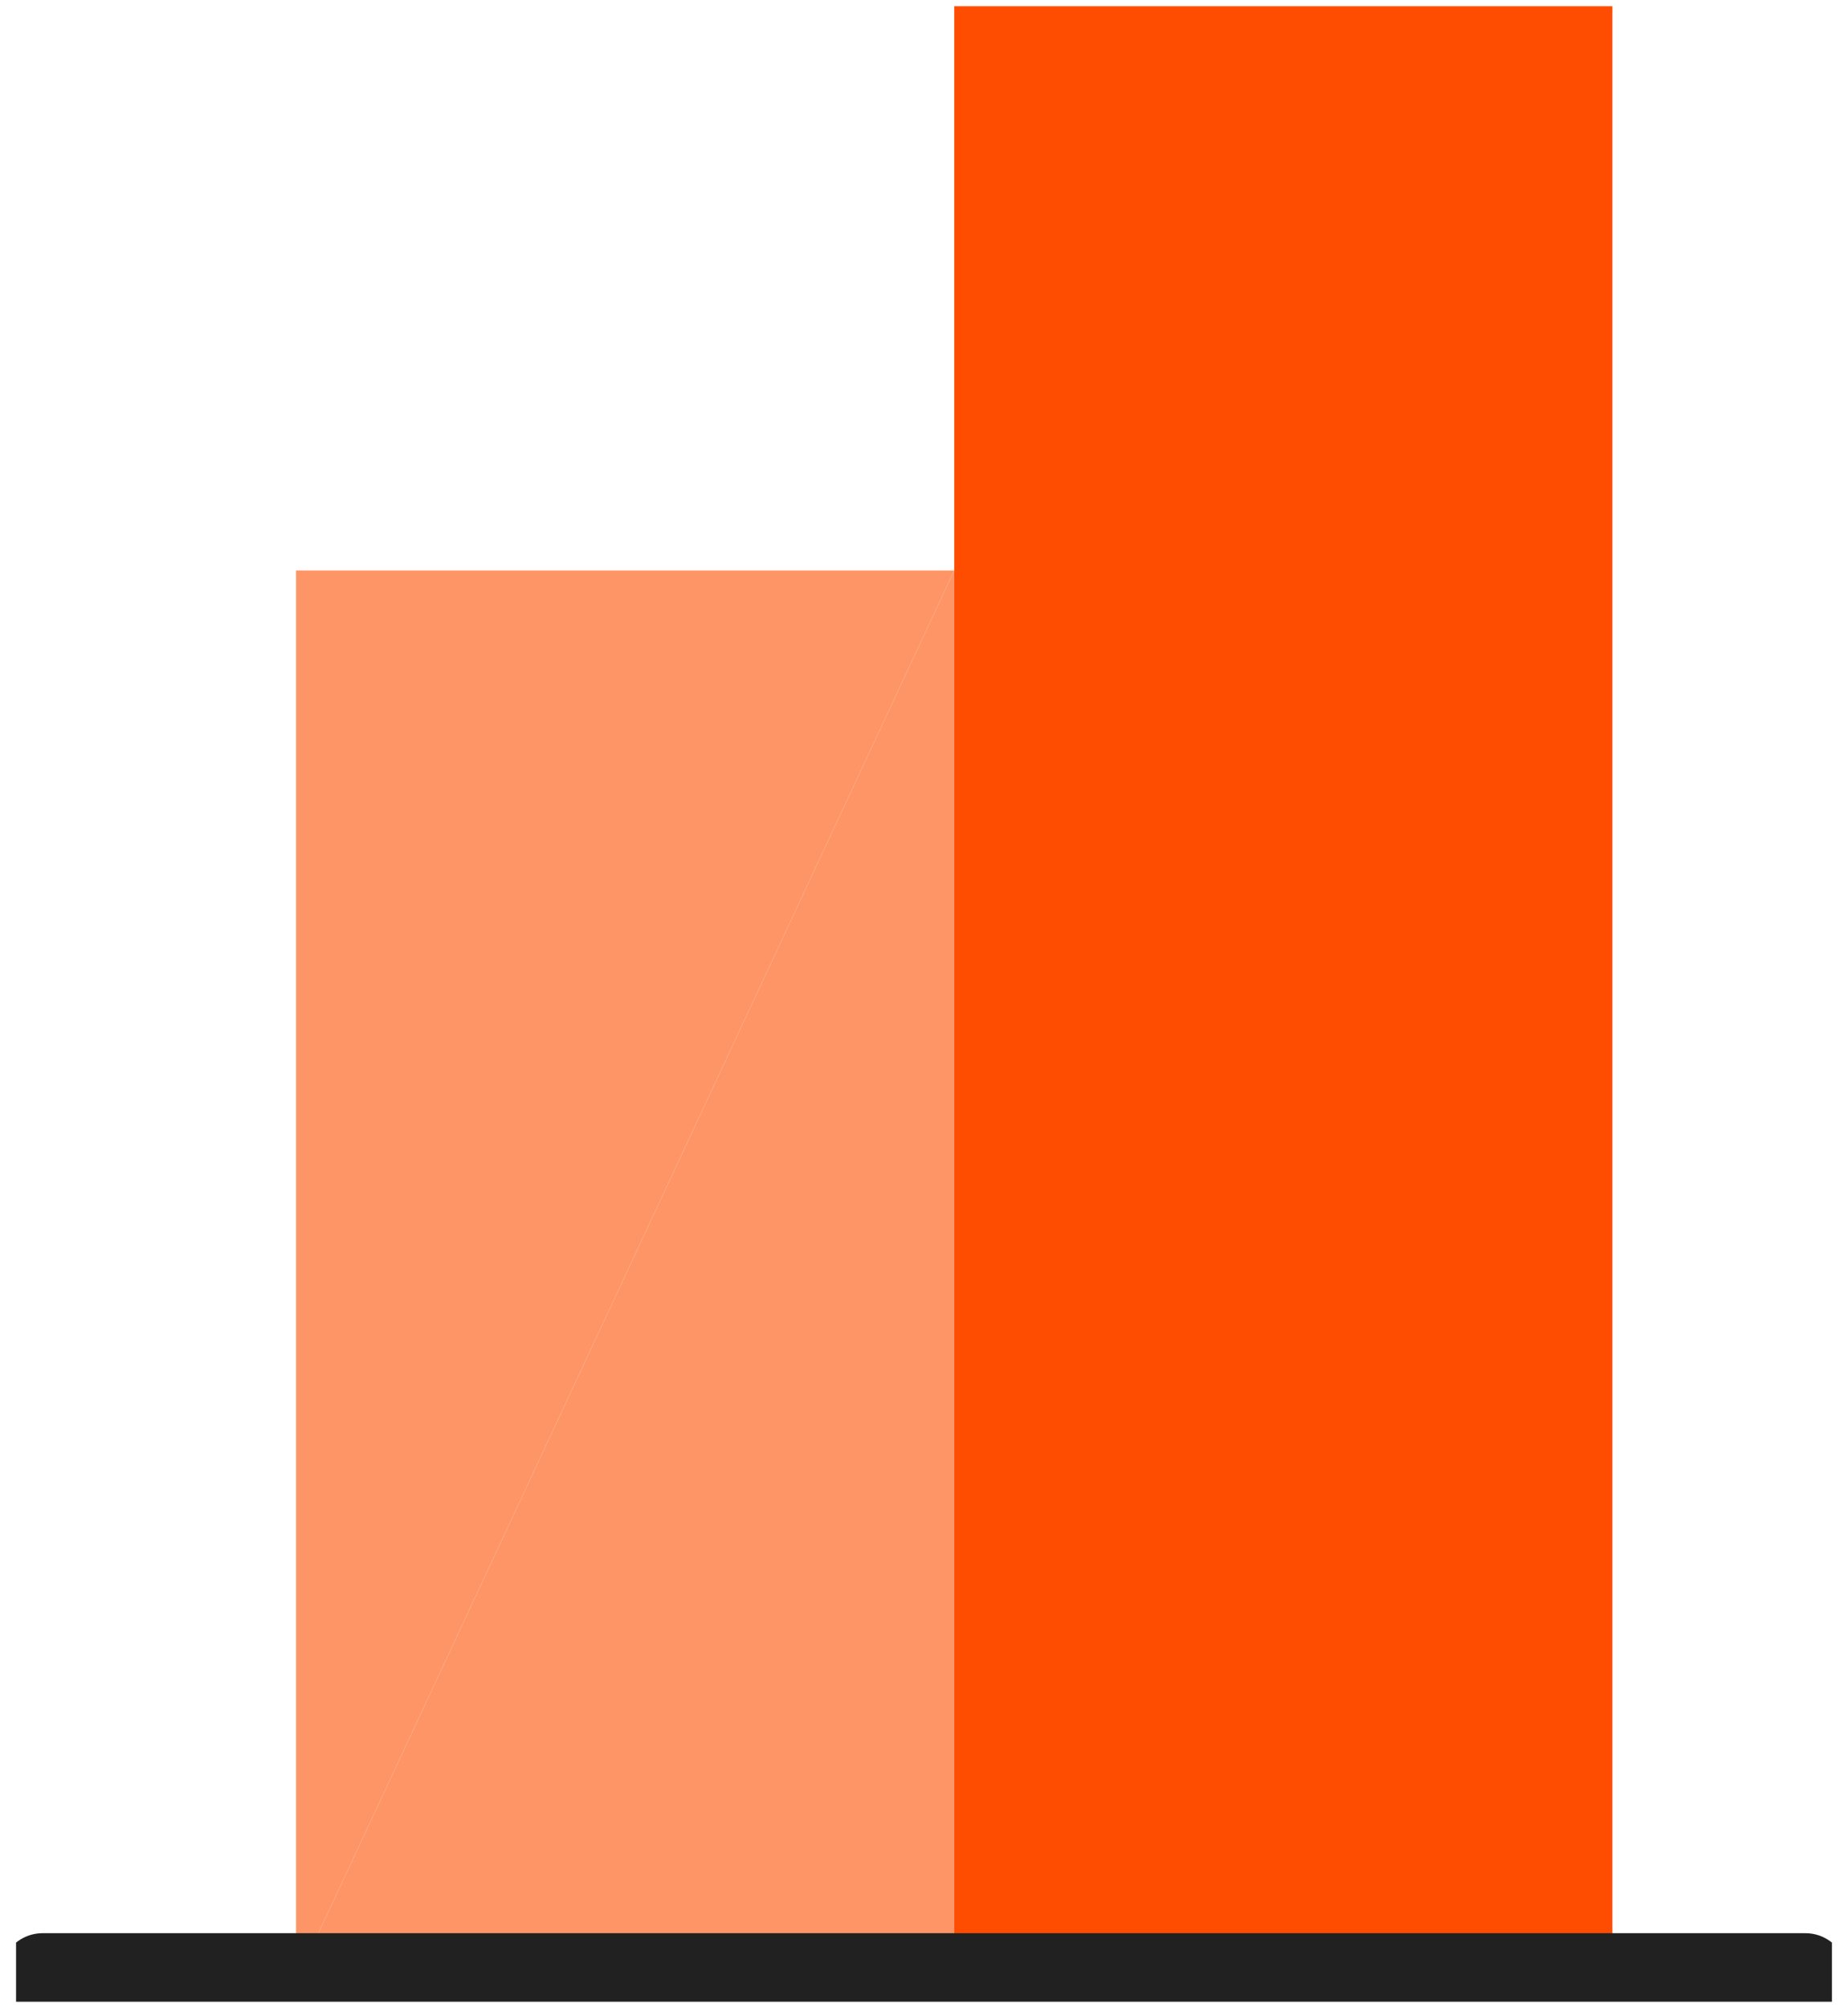
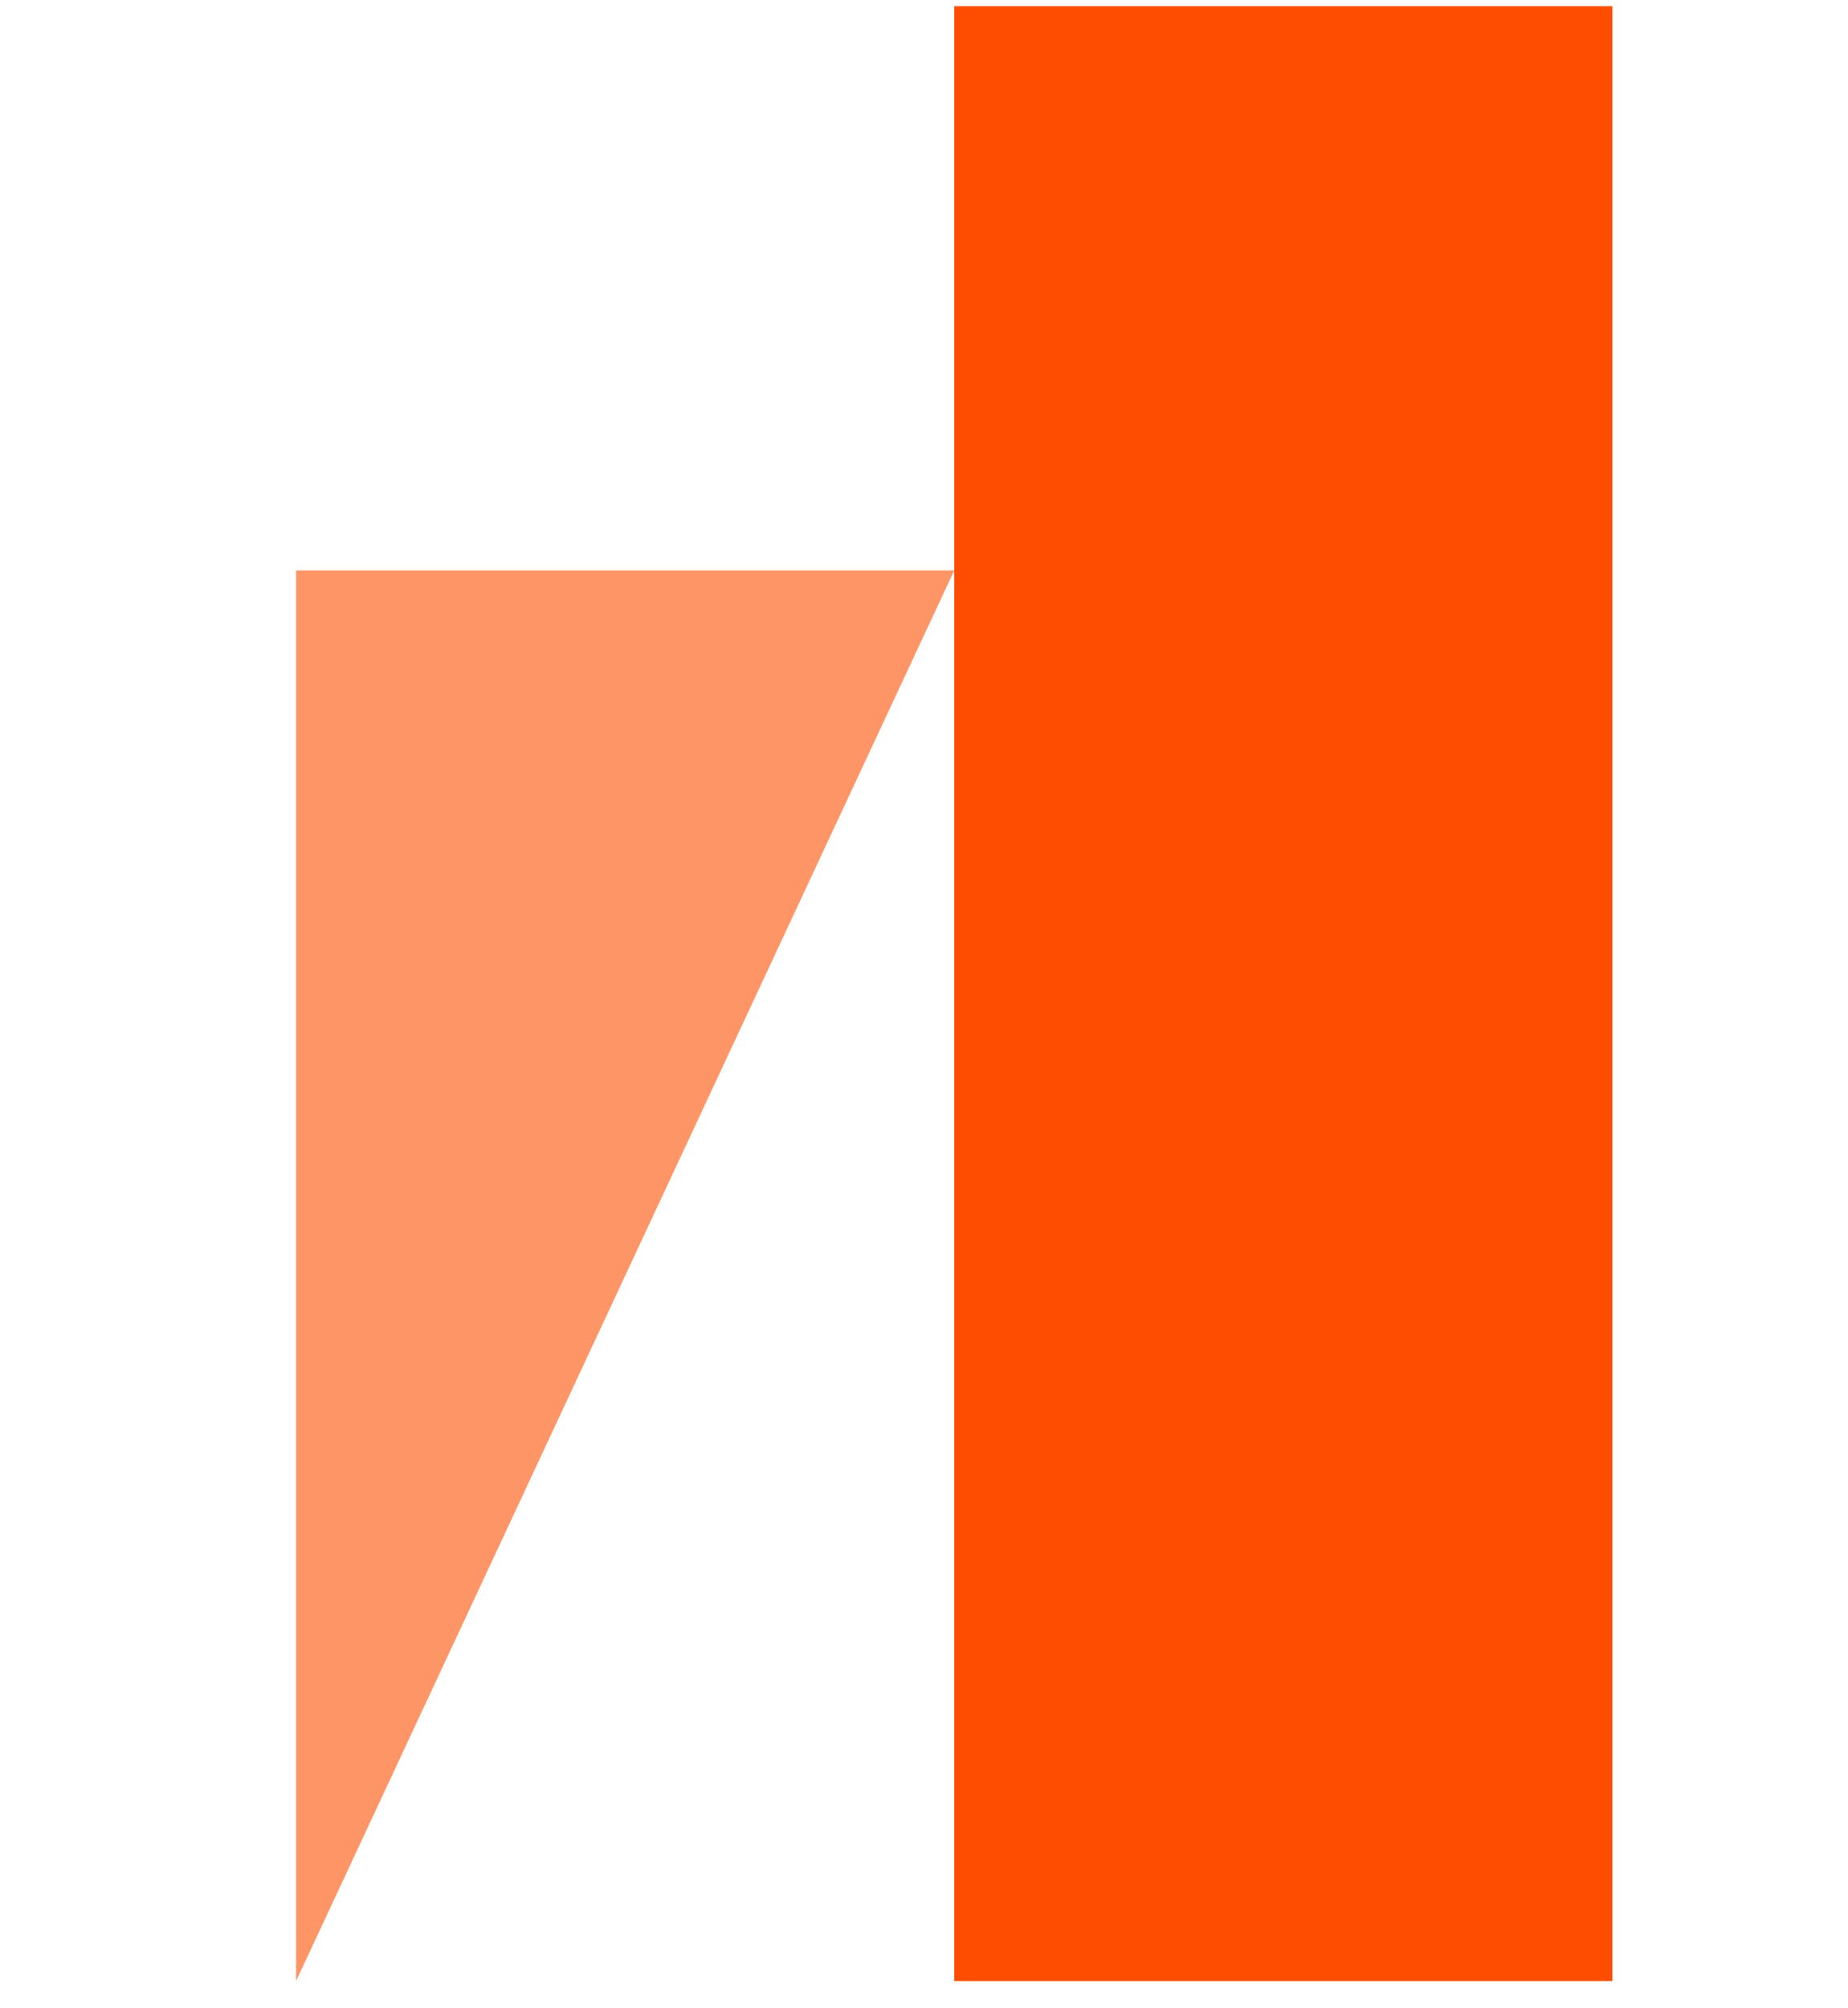
<svg xmlns="http://www.w3.org/2000/svg" width="81" height="88" viewBox="0 0 81 88" fill="none">
  <g clip-path="url(#clip0_2090_38167)">
    <path d="M12.977 86.817V25H41.825" fill="#FE9567" />
-     <path d="M41.825 25L41.825 86.818L12.977 86.818" fill="#FE9567" />
+     <path d="M41.825 25L12.977 86.818" fill="#FE9567" />
    <path d="M41.825 86.817V0.272H70.673V86.817" fill="#FE4D01" />
-     <path d="M79.134 86.563L1.866 86.563" stroke="#212121" stroke-width="3.686" stroke-linecap="round" stroke-linejoin="round" />
  </g>
  <defs>
    <clipPath id="clip0_2090_38167">
      <rect width="79.592" height="87.725" fill="white" transform="translate(0.704 -0)" />
    </clipPath>
  </defs>
</svg>